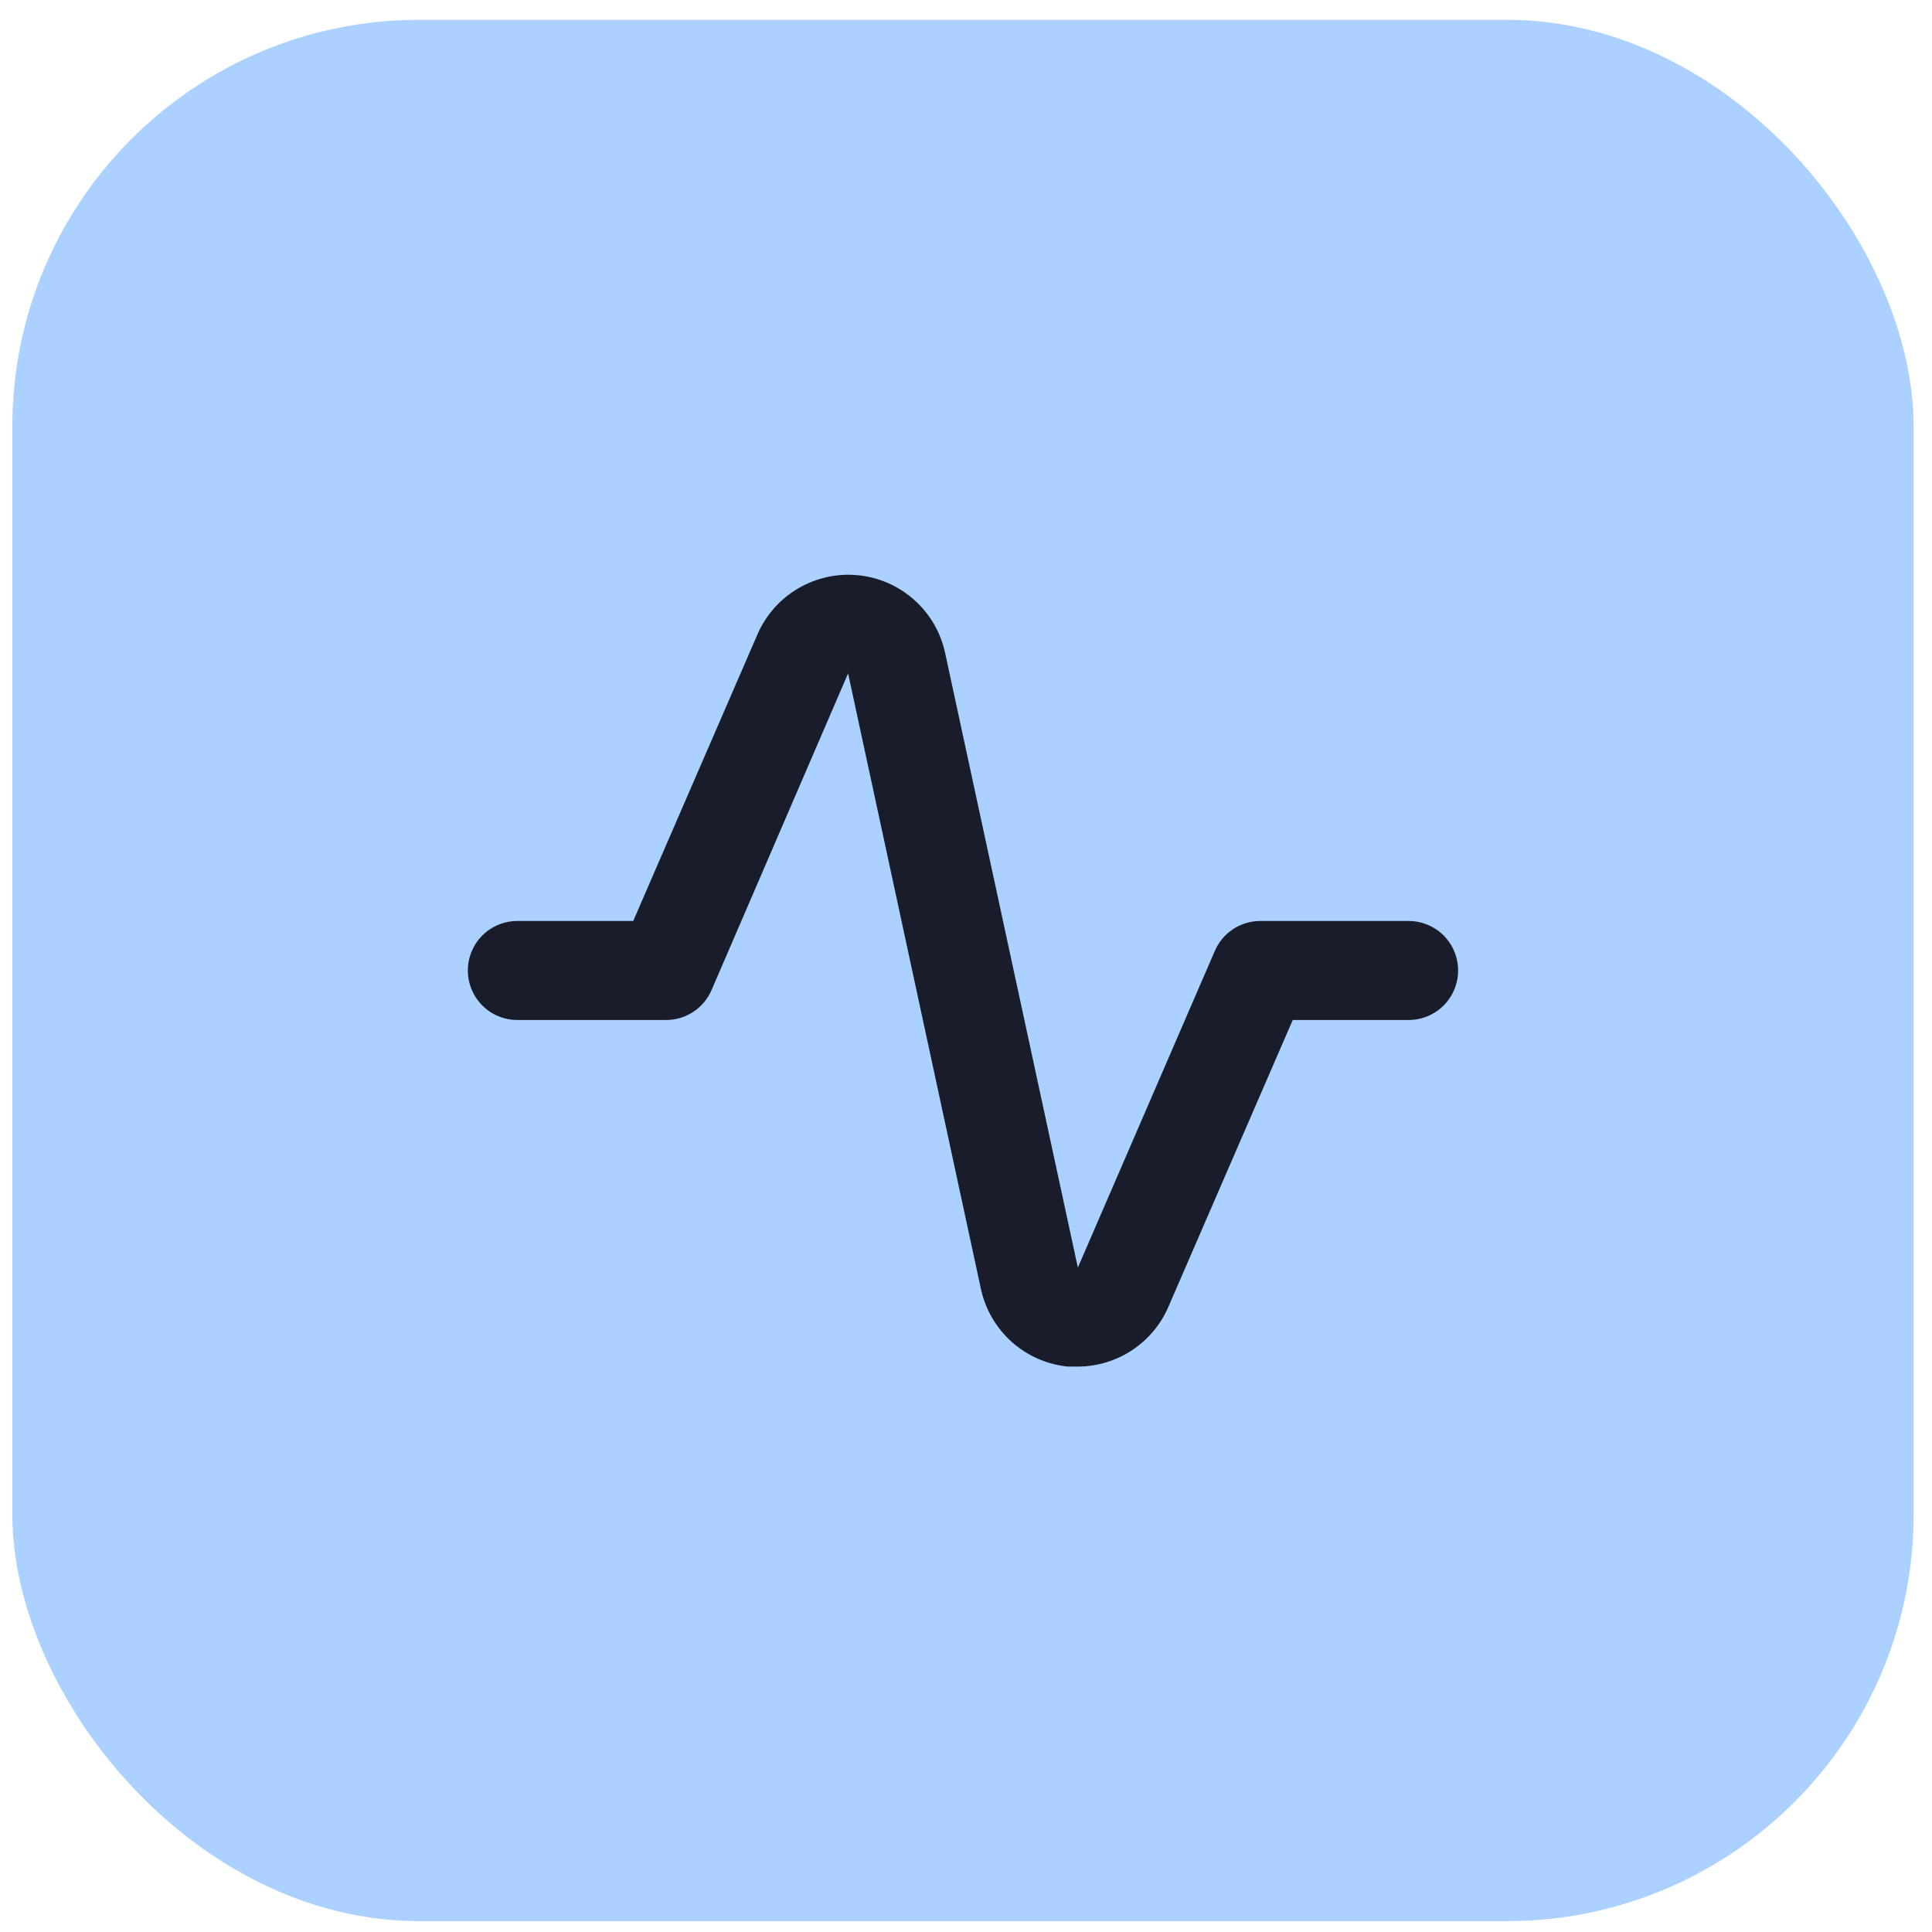
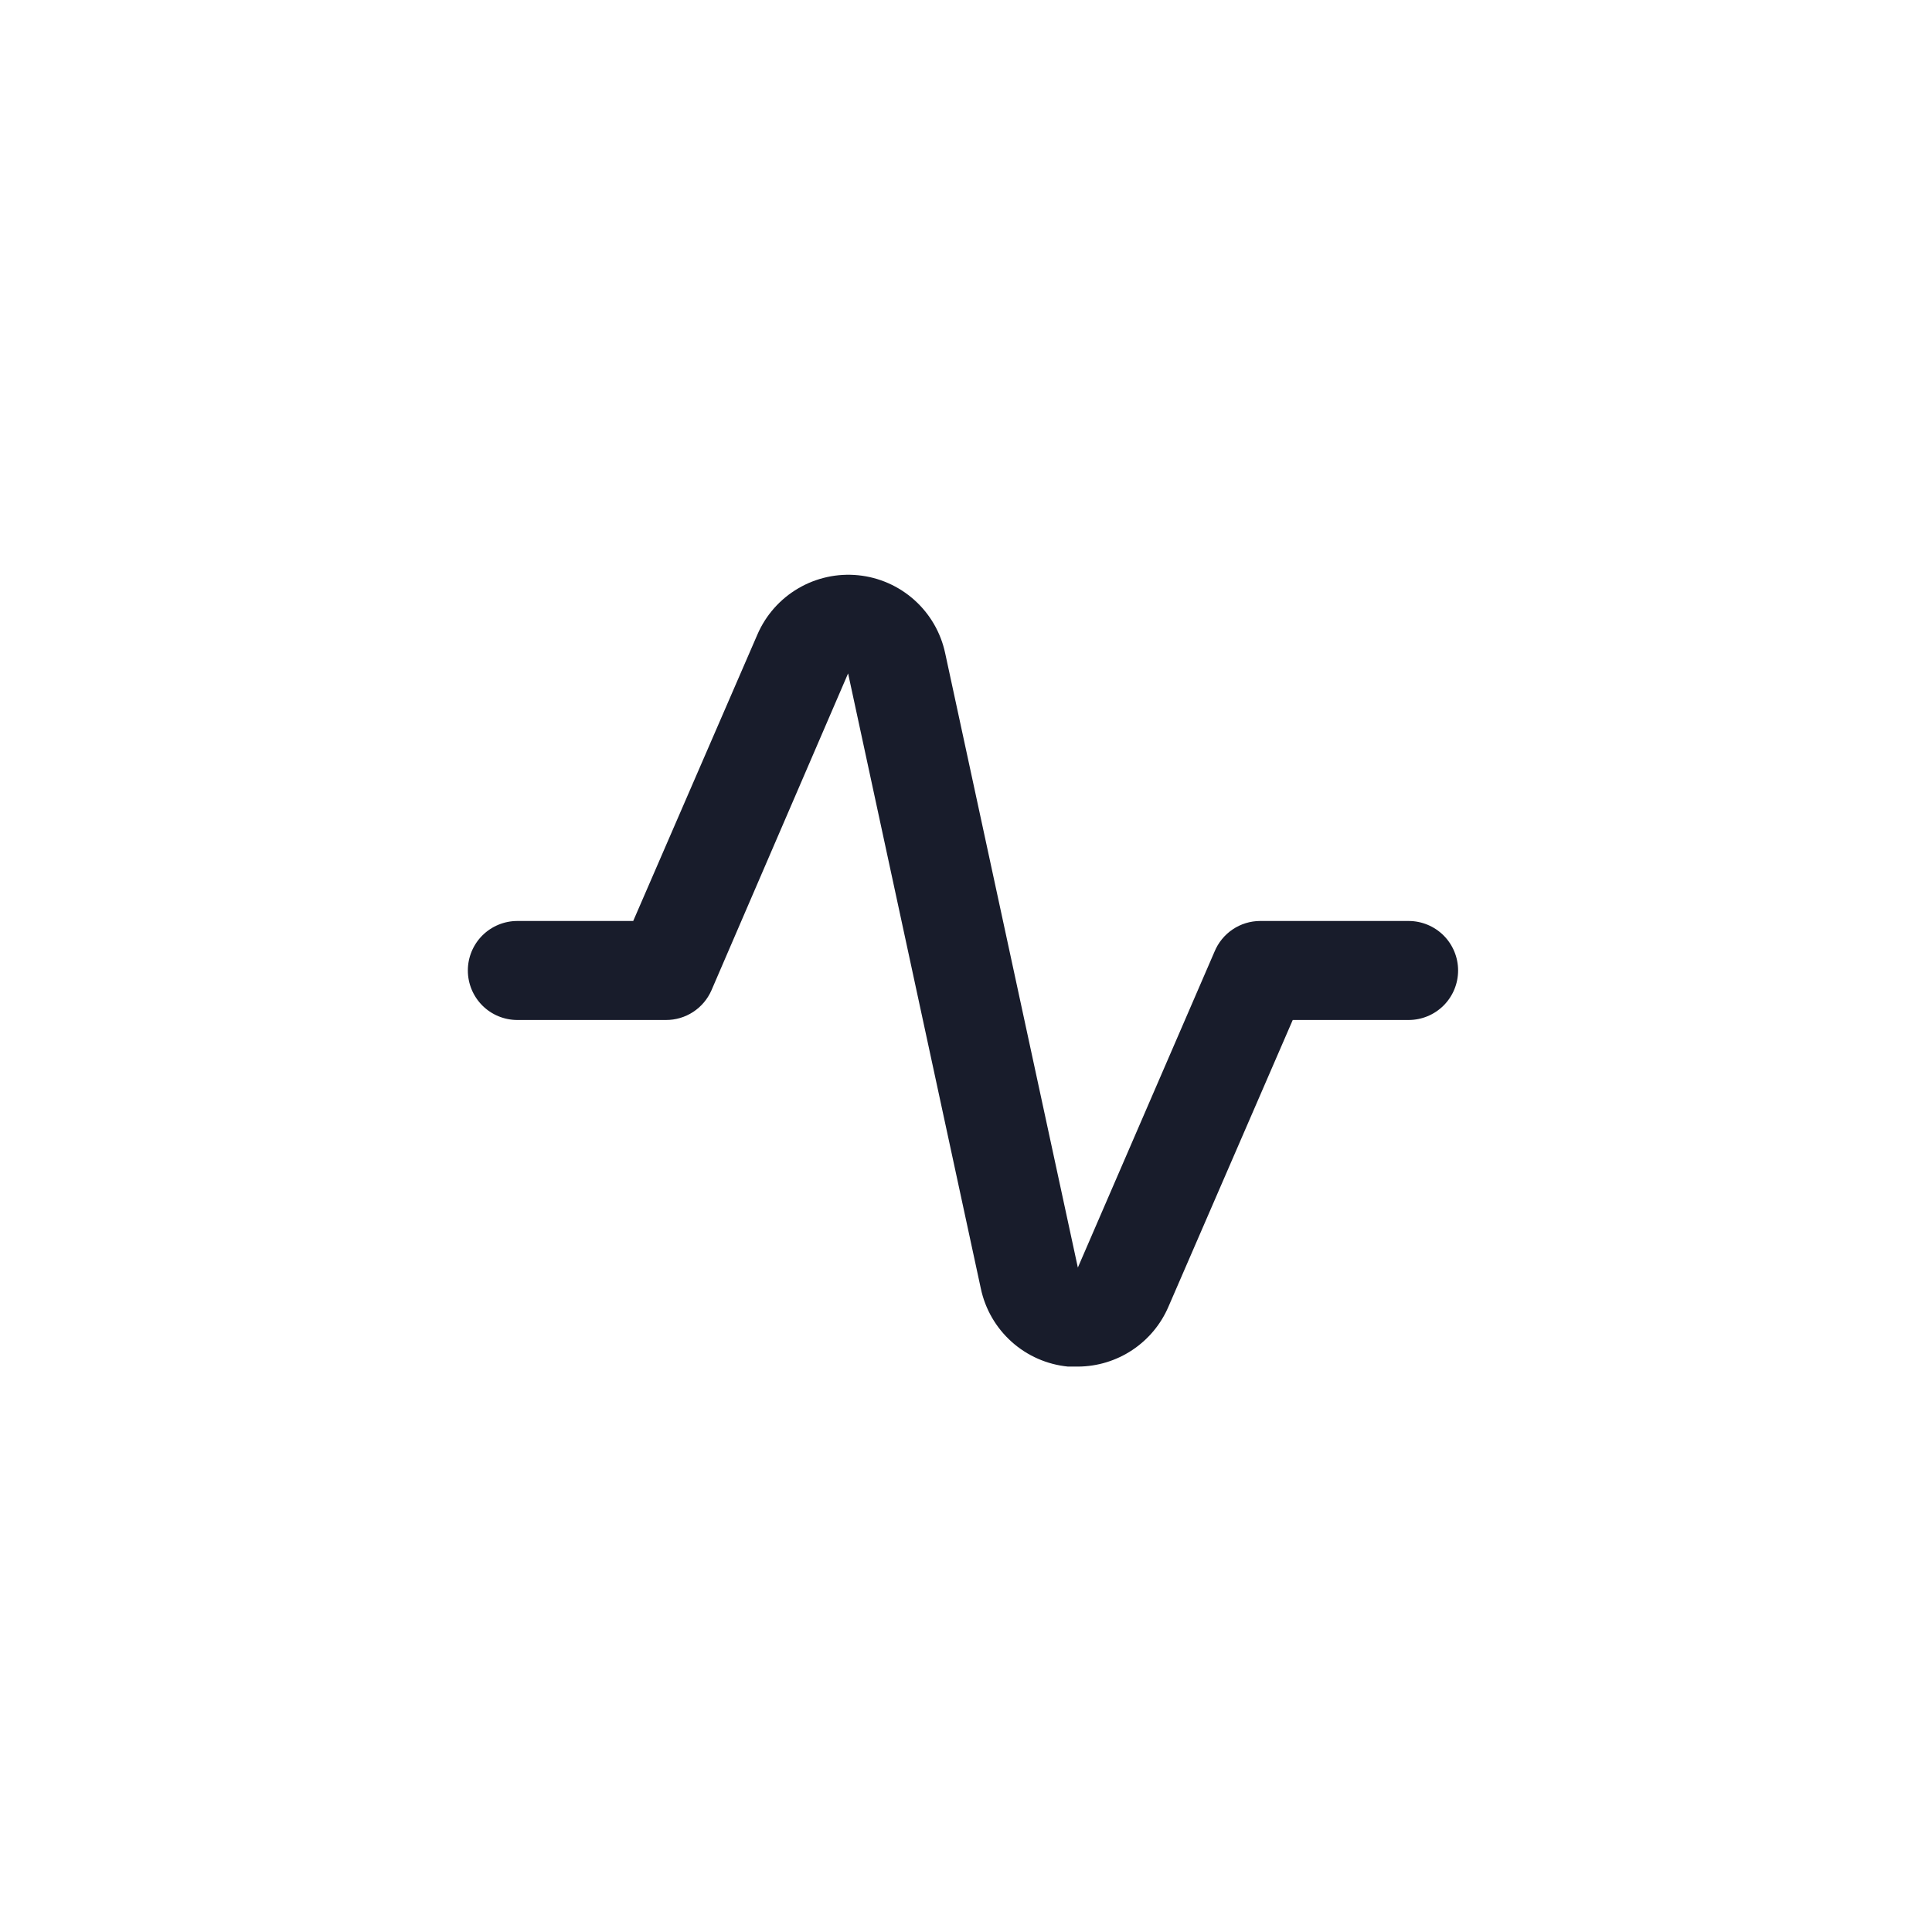
<svg xmlns="http://www.w3.org/2000/svg" width="76" height="76" viewBox="0 0 76 76" fill="none">
-   <rect x="0.485" y="0.78" width="74.792" height="74.792" rx="16" fill="#AAD1FF" />
  <path d="M42.419 53.758H42.01C41.186 53.676 40.409 53.334 39.793 52.781C39.176 52.227 38.752 51.492 38.582 50.681L33.362 26.49L27.987 38.956C27.835 39.304 27.584 39.6 27.266 39.808C26.947 40.016 26.575 40.126 26.195 40.124H20.352C19.835 40.124 19.34 39.919 18.974 39.554C18.609 39.188 18.404 38.693 18.404 38.176C18.404 37.66 18.609 37.165 18.974 36.799C19.34 36.434 19.835 36.229 20.352 36.229H24.909L29.798 24.952C30.127 24.195 30.688 23.562 31.4 23.145C32.112 22.727 32.938 22.547 33.759 22.629C34.58 22.711 35.354 23.052 35.969 23.603C36.584 24.153 37.008 24.885 37.18 25.692L42.4 49.863L47.776 37.436C47.922 37.081 48.17 36.776 48.489 36.561C48.807 36.346 49.183 36.231 49.567 36.229H55.41C55.927 36.229 56.422 36.434 56.788 36.799C57.153 37.165 57.358 37.66 57.358 38.176C57.358 38.693 57.153 39.188 56.788 39.554C56.422 39.919 55.927 40.124 55.41 40.124H50.853L45.964 51.401C45.666 52.096 45.172 52.688 44.542 53.107C43.913 53.525 43.175 53.752 42.419 53.758Z" fill="#181C2B" />
</svg>